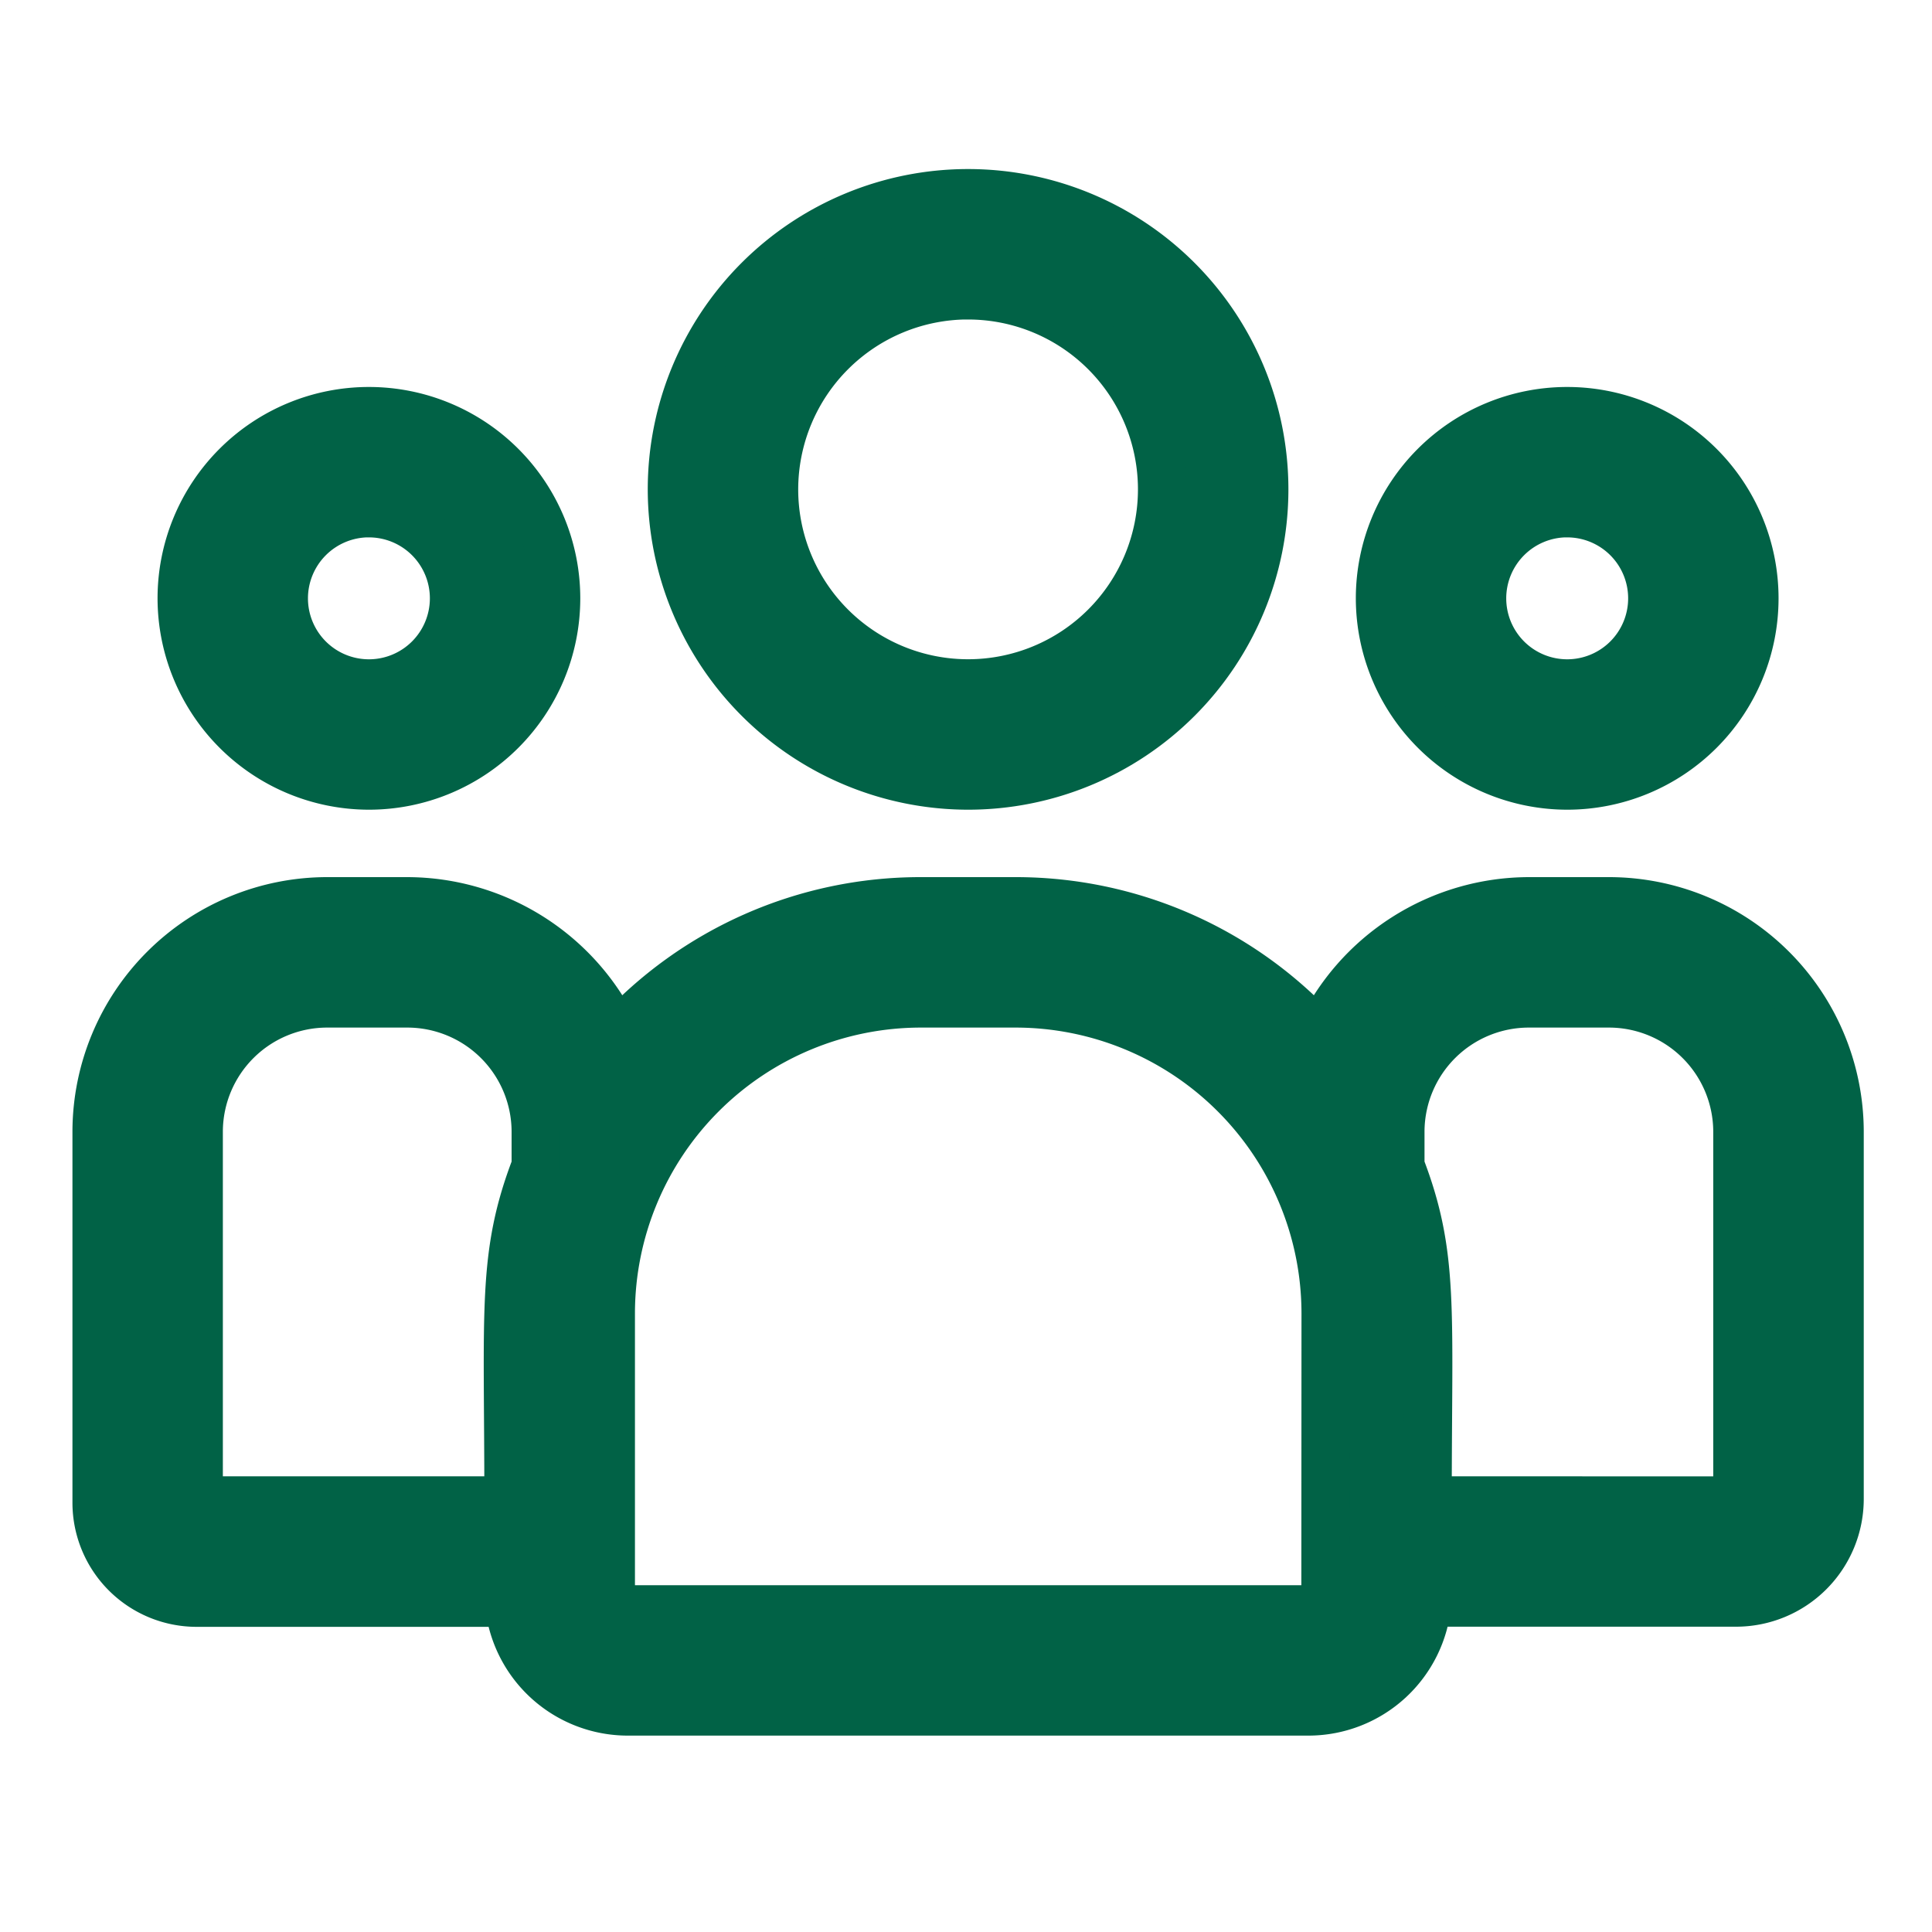
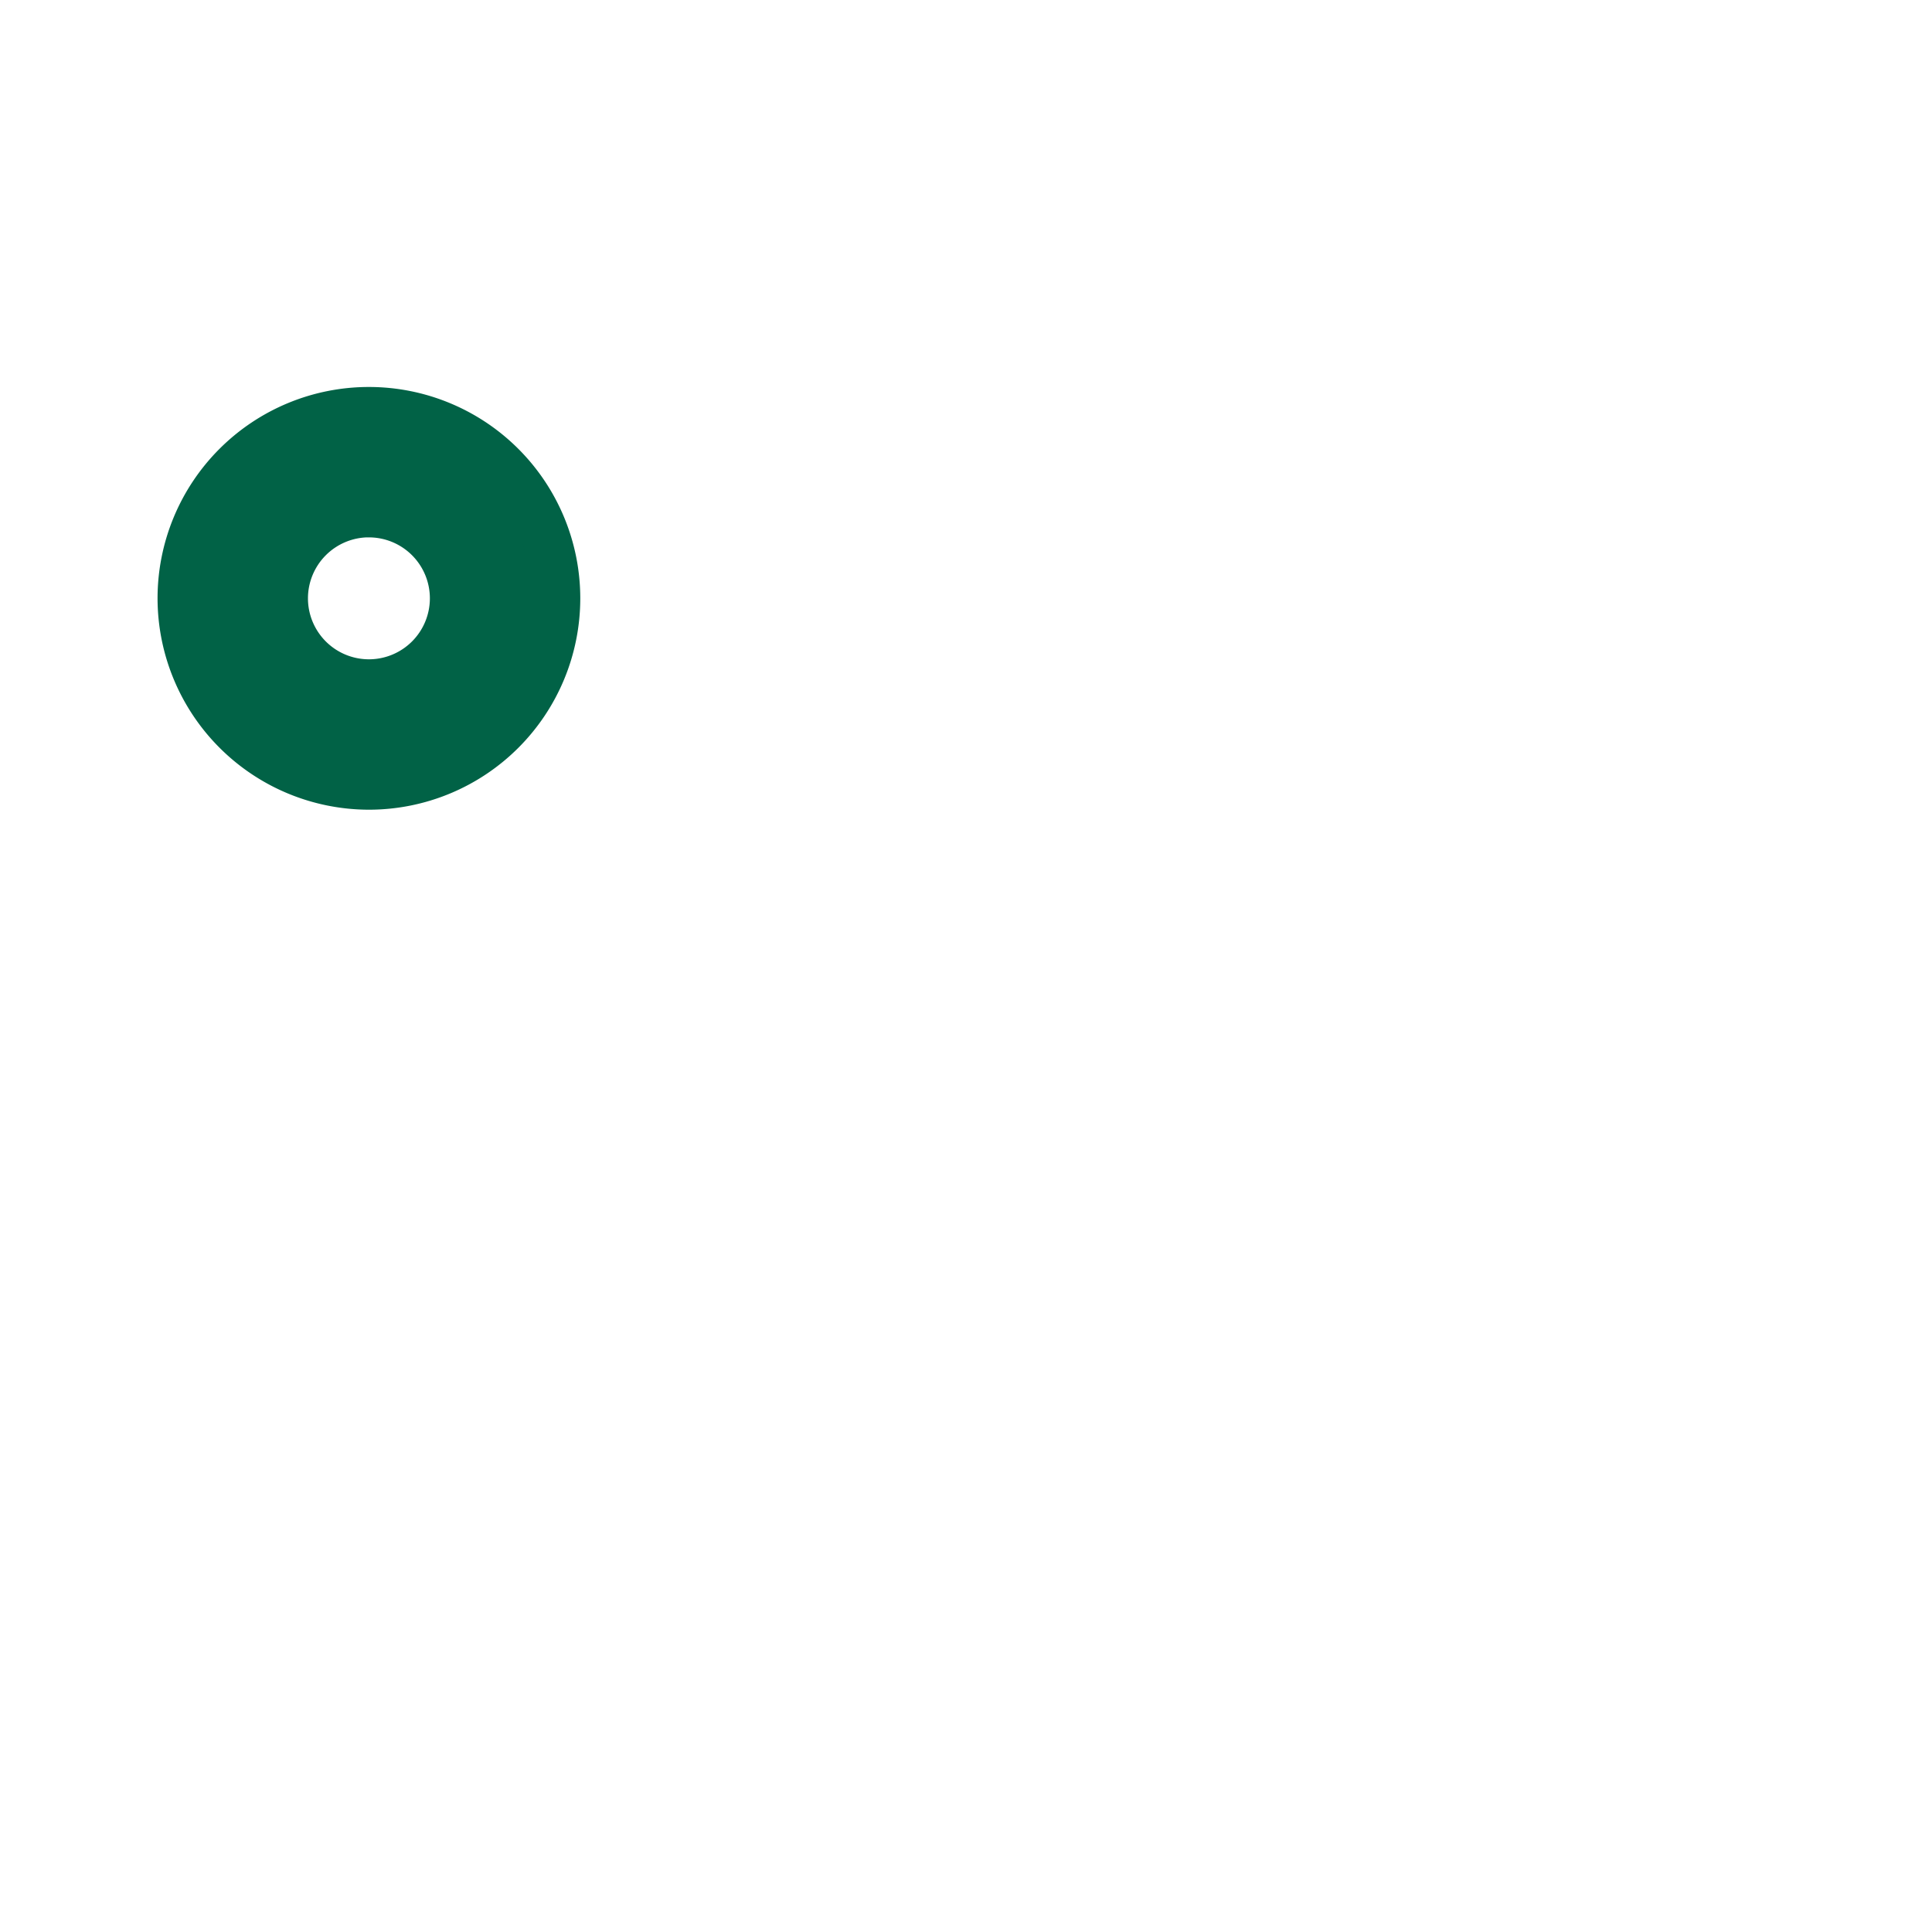
<svg xmlns="http://www.w3.org/2000/svg" data-name="icon/customer" width="40" height="40">
-   <path data-name="長方形 90" fill="none" d="M0 0h40v40H0z" />
  <g data-name="グループ 90" fill="#016246" stroke="#016246">
-     <path data-name="パス 224" d="M20.043 16.264a6.132 6.132 0 10-6.132-6.132 6.139 6.139 0 006.132 6.132zm0-10.149a4.017 4.017 0 11-4.017 4.017 4.022 4.022 0 014.017-4.018z" />
-     <path data-name="パス 225" d="M32.447 16.264a3.876 3.876 0 10-3.876-3.877 3.881 3.881 0 003.876 3.877zm0-5.638a1.762 1.762 0 11-1.762 1.762 1.764 1.764 0 011.762-1.763z" />
-     <path data-name="パス 226" d="M33.3 18.66h-1.635a4.793 4.793 0 00-4.348 2.774 8.509 8.509 0 00-6.289-2.774h-1.97a8.509 8.509 0 00-6.289 2.774 4.793 4.793 0 00-4.348-2.774H6.786A4.777 4.777 0 002 23.417v7.7a2.071 2.071 0 002.073 2.065h6.465A2.471 2.471 0 0013 35.434h14.09a2.471 2.471 0 002.459-2.255h6.391a2.145 2.145 0 002.147-2.138v-7.624A4.777 4.777 0 0033.3 18.66zM4.114 23.417a2.66 2.66 0 012.671-2.642h1.636a2.66 2.66 0 012.671 2.642v.724c-.711 1.851-.564 2.96-.564 6.924H4.114zm23.329 9.549a.354.354 0 01-.354.354H13a.354.354 0 01-.354-.354V27.19a6.422 6.422 0 016.415-6.415h1.97a6.422 6.422 0 016.415 6.415zm8.528-1.925c0 .036.394.024-6.414.024 0-3.993.146-5.076-.564-6.924v-.724a2.66 2.66 0 012.671-2.642H33.3a2.66 2.66 0 012.671 2.642z" />
    <path data-name="パス 227" d="M7.638 16.264a3.876 3.876 0 10-3.876-3.877 3.881 3.881 0 003.876 3.877zm0-5.638a1.762 1.762 0 11-1.762 1.762 1.764 1.764 0 011.762-1.763z" />
  </g>
</svg>